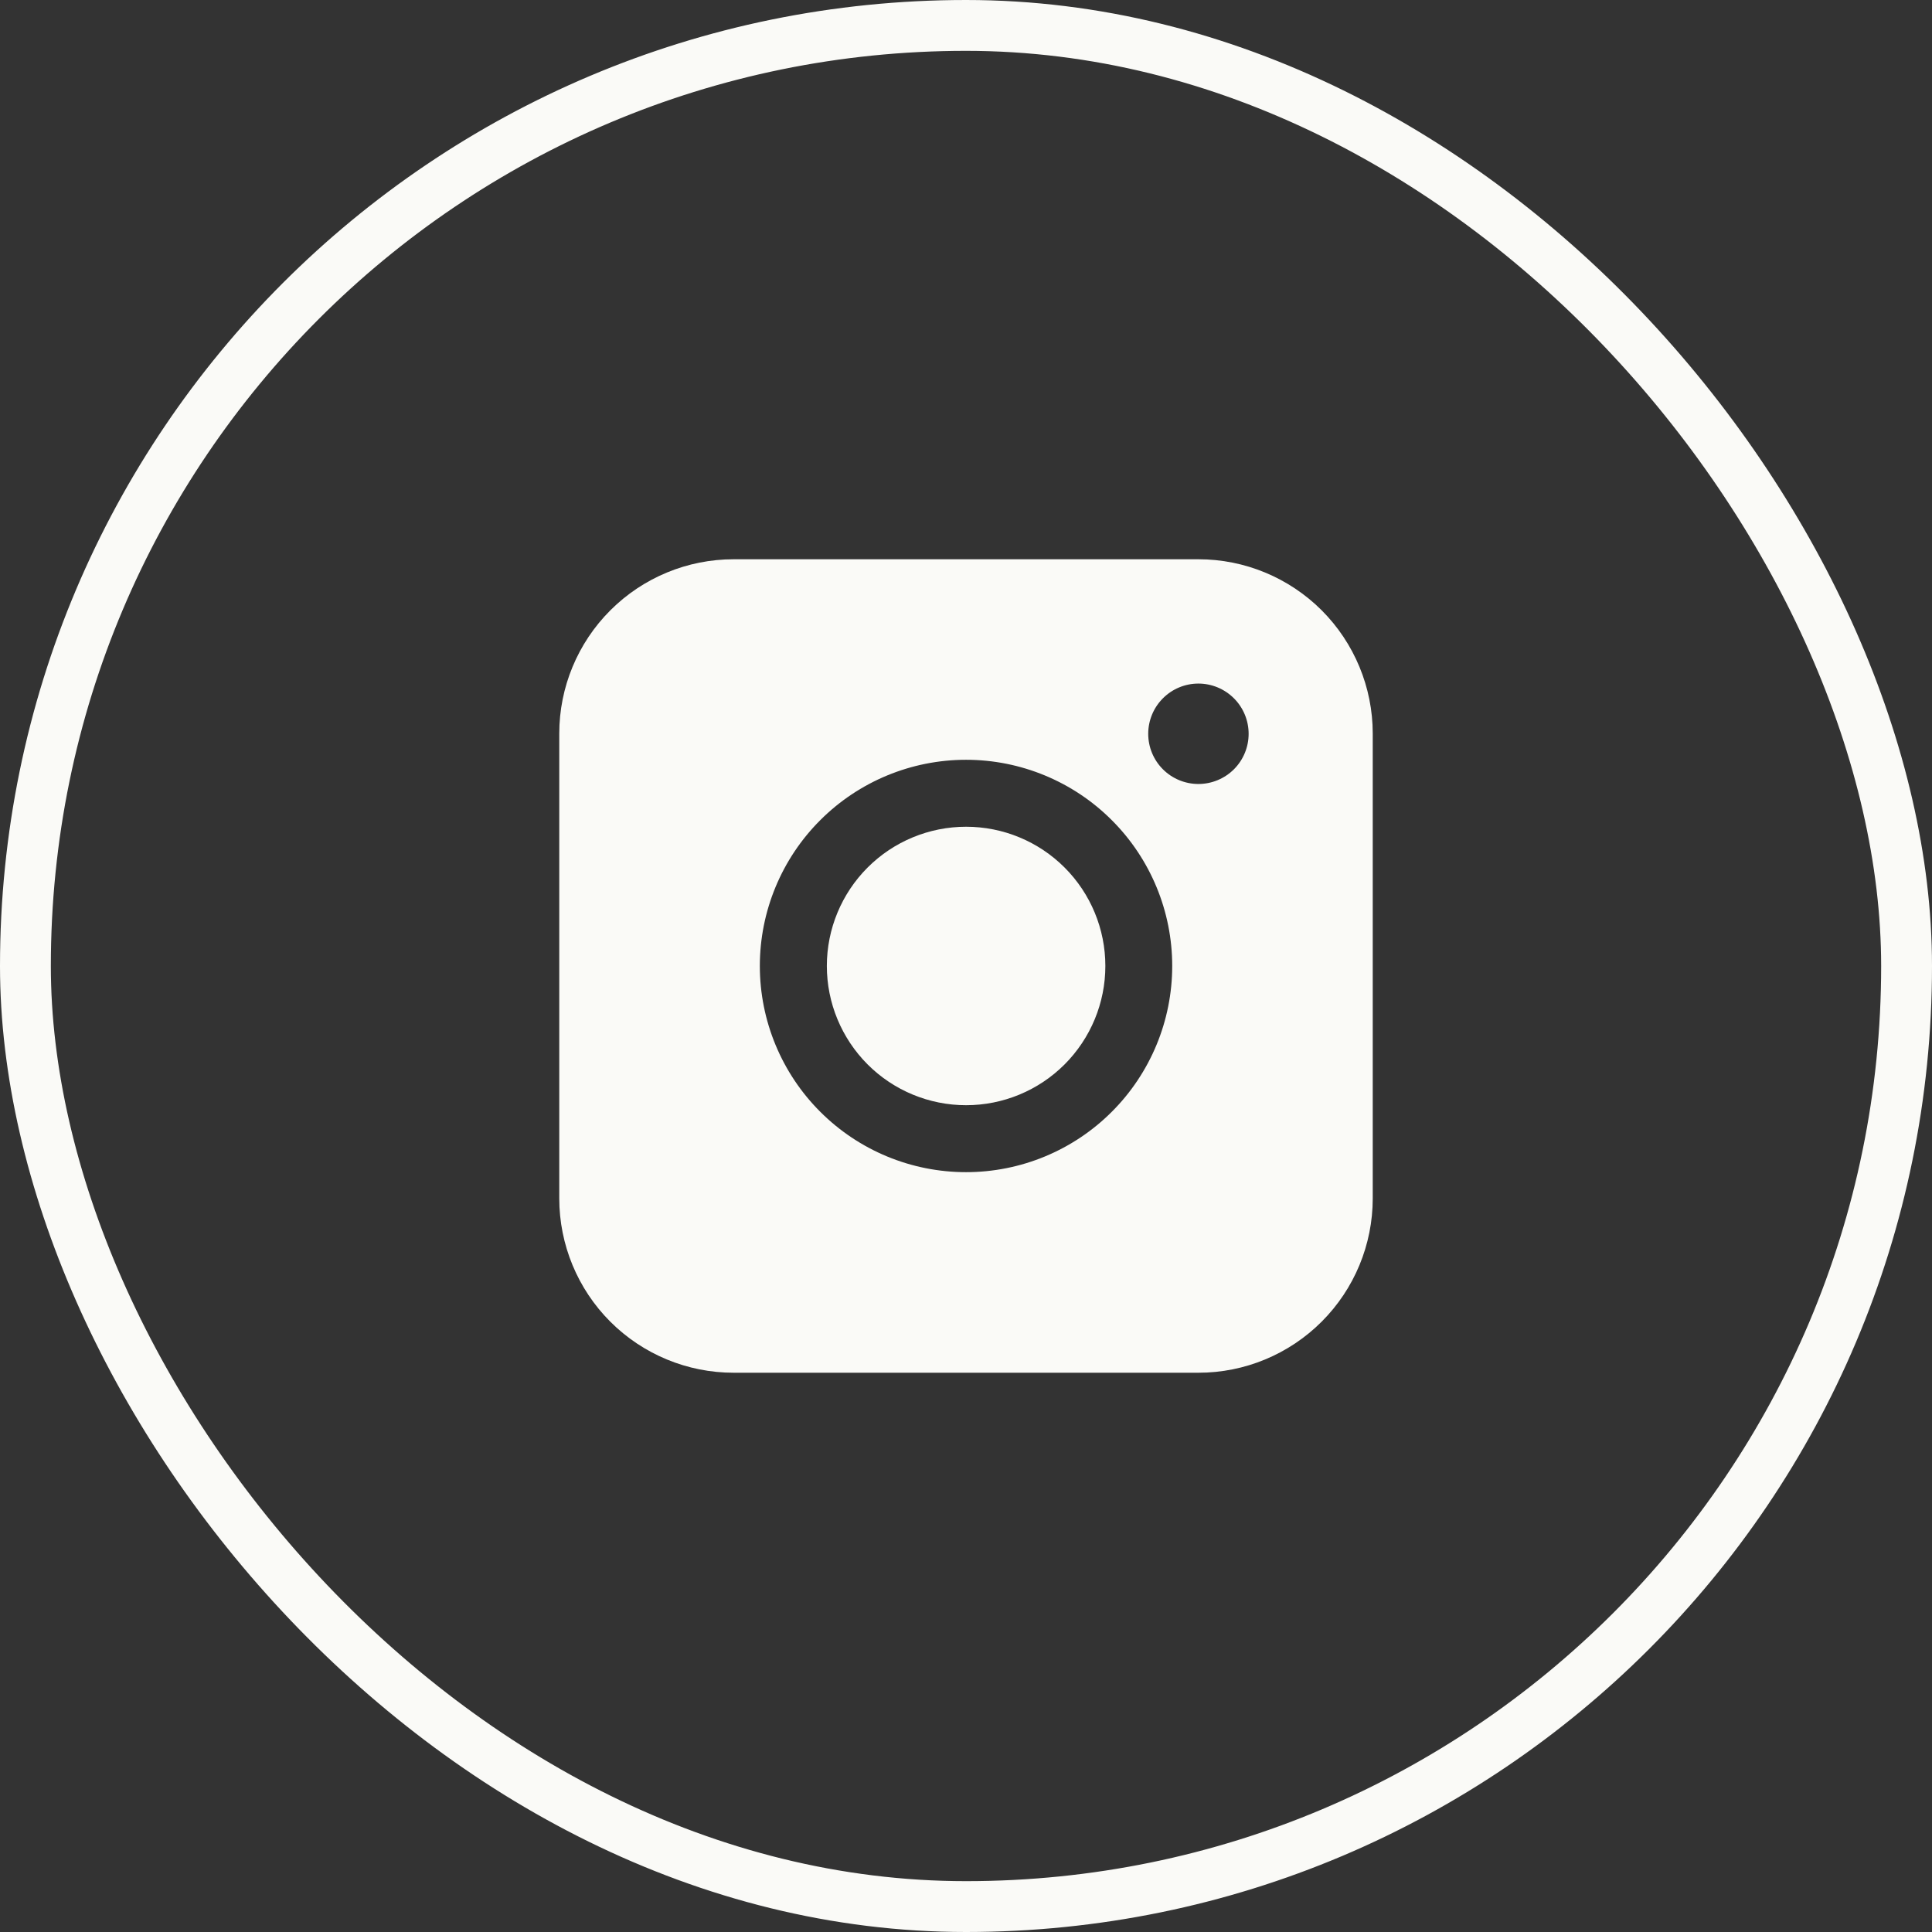
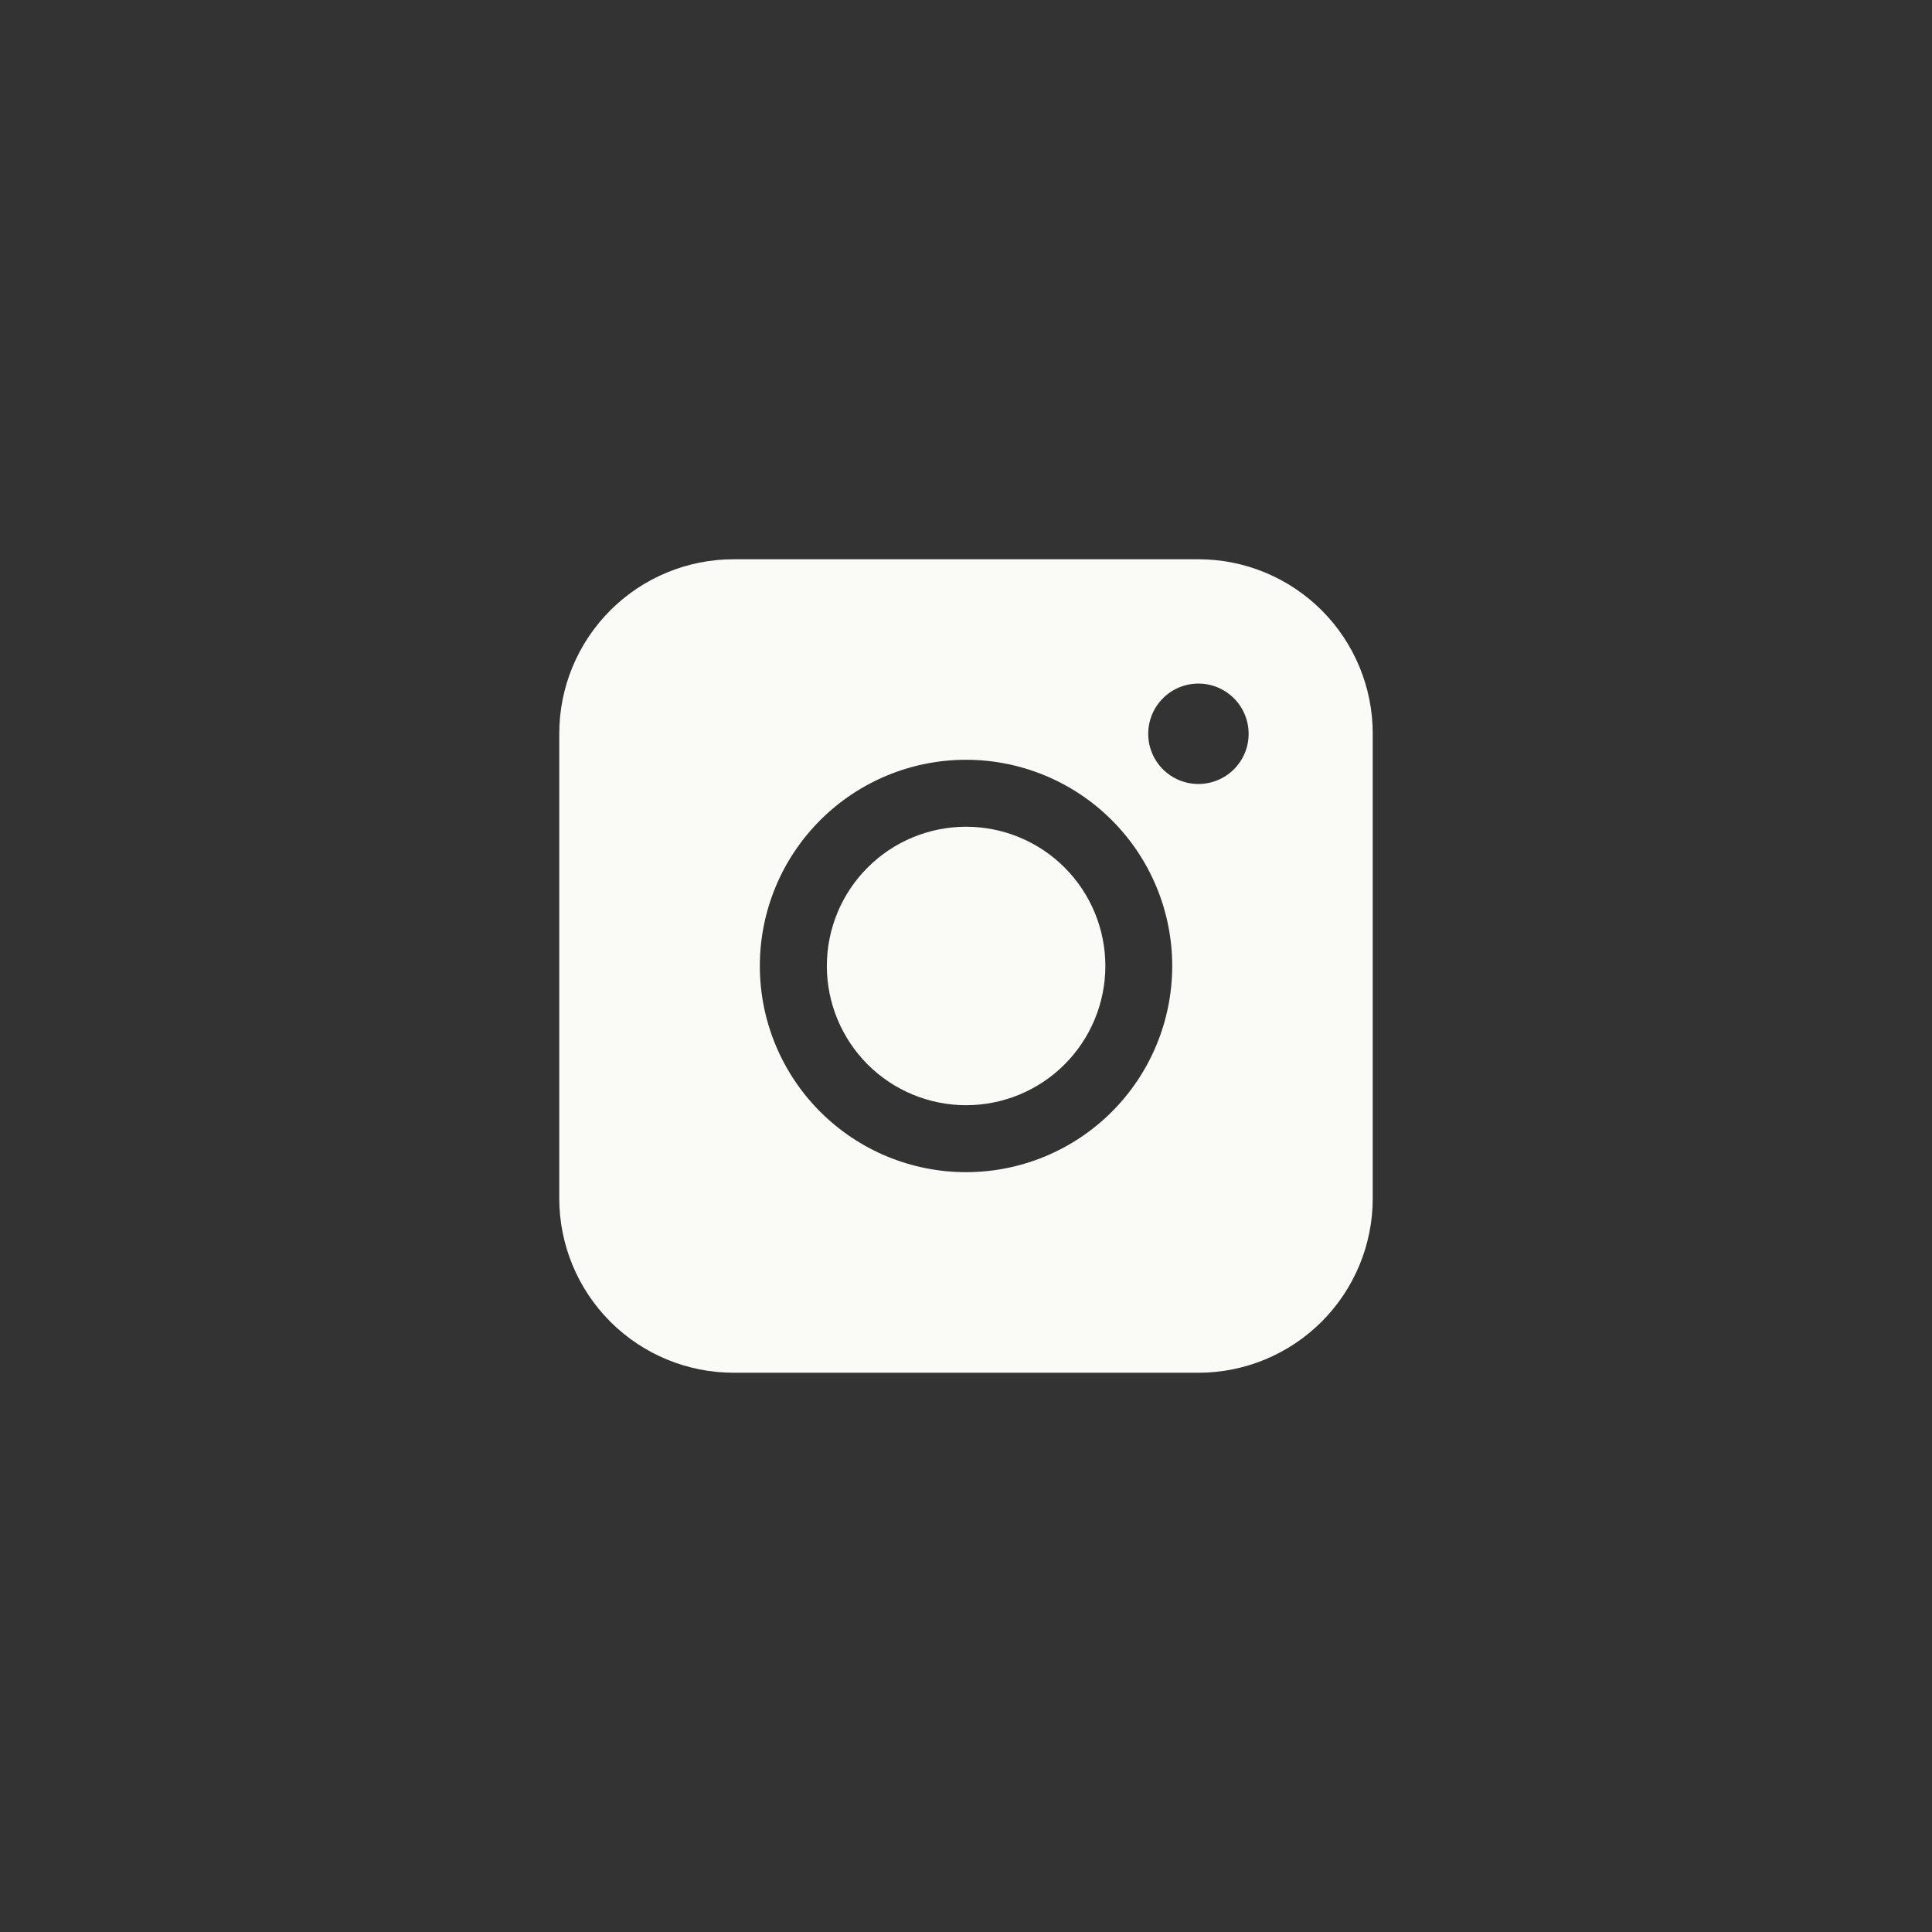
<svg xmlns="http://www.w3.org/2000/svg" width="38" height="38" viewBox="0 0 38 38" fill="none">
  <rect x="0" y="0" width="38" height="38" fill="#333333" stroke="none" />
-   <rect x="0.5" y="0.5" width="37" height="37" rx="18.5" stroke="#FAFAF7" />
  <path fill-rule="evenodd" clip-rule="evenodd" d="M14.429 11C13.52 11 12.648 11.361 12.005 12.004C11.362 12.647 11 13.518 11 14.428V23.571C11 24.48 11.361 25.353 12.004 25.996C12.647 26.639 13.52 27 14.429 27H23.573C24.482 27 25.353 26.638 25.996 25.995C26.639 25.352 27 24.48 27 23.571V14.428C27 13.519 26.638 12.647 25.996 12.004C25.353 11.362 24.481 11 23.573 11H14.429ZM24.559 14.433C24.559 14.695 24.455 14.946 24.27 15.131C24.084 15.316 23.833 15.42 23.571 15.42C23.309 15.42 23.058 15.316 22.873 15.131C22.688 14.946 22.584 14.695 22.584 14.433C22.584 14.171 22.688 13.92 22.873 13.735C23.058 13.549 23.309 13.445 23.571 13.445C23.833 13.445 24.084 13.549 24.27 13.735C24.455 13.92 24.559 14.171 24.559 14.433ZM19.002 16.261C18.276 16.261 17.579 16.549 17.065 17.063C16.552 17.576 16.263 18.273 16.263 18.999C16.263 19.726 16.552 20.422 17.065 20.936C17.579 21.45 18.276 21.738 19.002 21.738C19.728 21.738 20.425 21.45 20.939 20.936C21.452 20.422 21.741 19.726 21.741 18.999C21.741 18.273 21.452 17.576 20.939 17.063C20.425 16.549 19.728 16.261 19.002 16.261ZM14.945 18.999C14.945 17.924 15.372 16.892 16.133 16.132C16.893 15.371 17.925 14.944 19.001 14.944C20.076 14.944 21.108 15.371 21.868 16.132C22.629 16.892 23.056 17.924 23.056 18.999C23.056 20.075 22.629 21.107 21.868 21.867C21.108 22.628 20.076 23.055 19.001 23.055C17.925 23.055 16.893 22.628 16.133 21.867C15.372 21.107 14.945 20.075 14.945 18.999Z" fill="#FAFAF7" />
</svg>